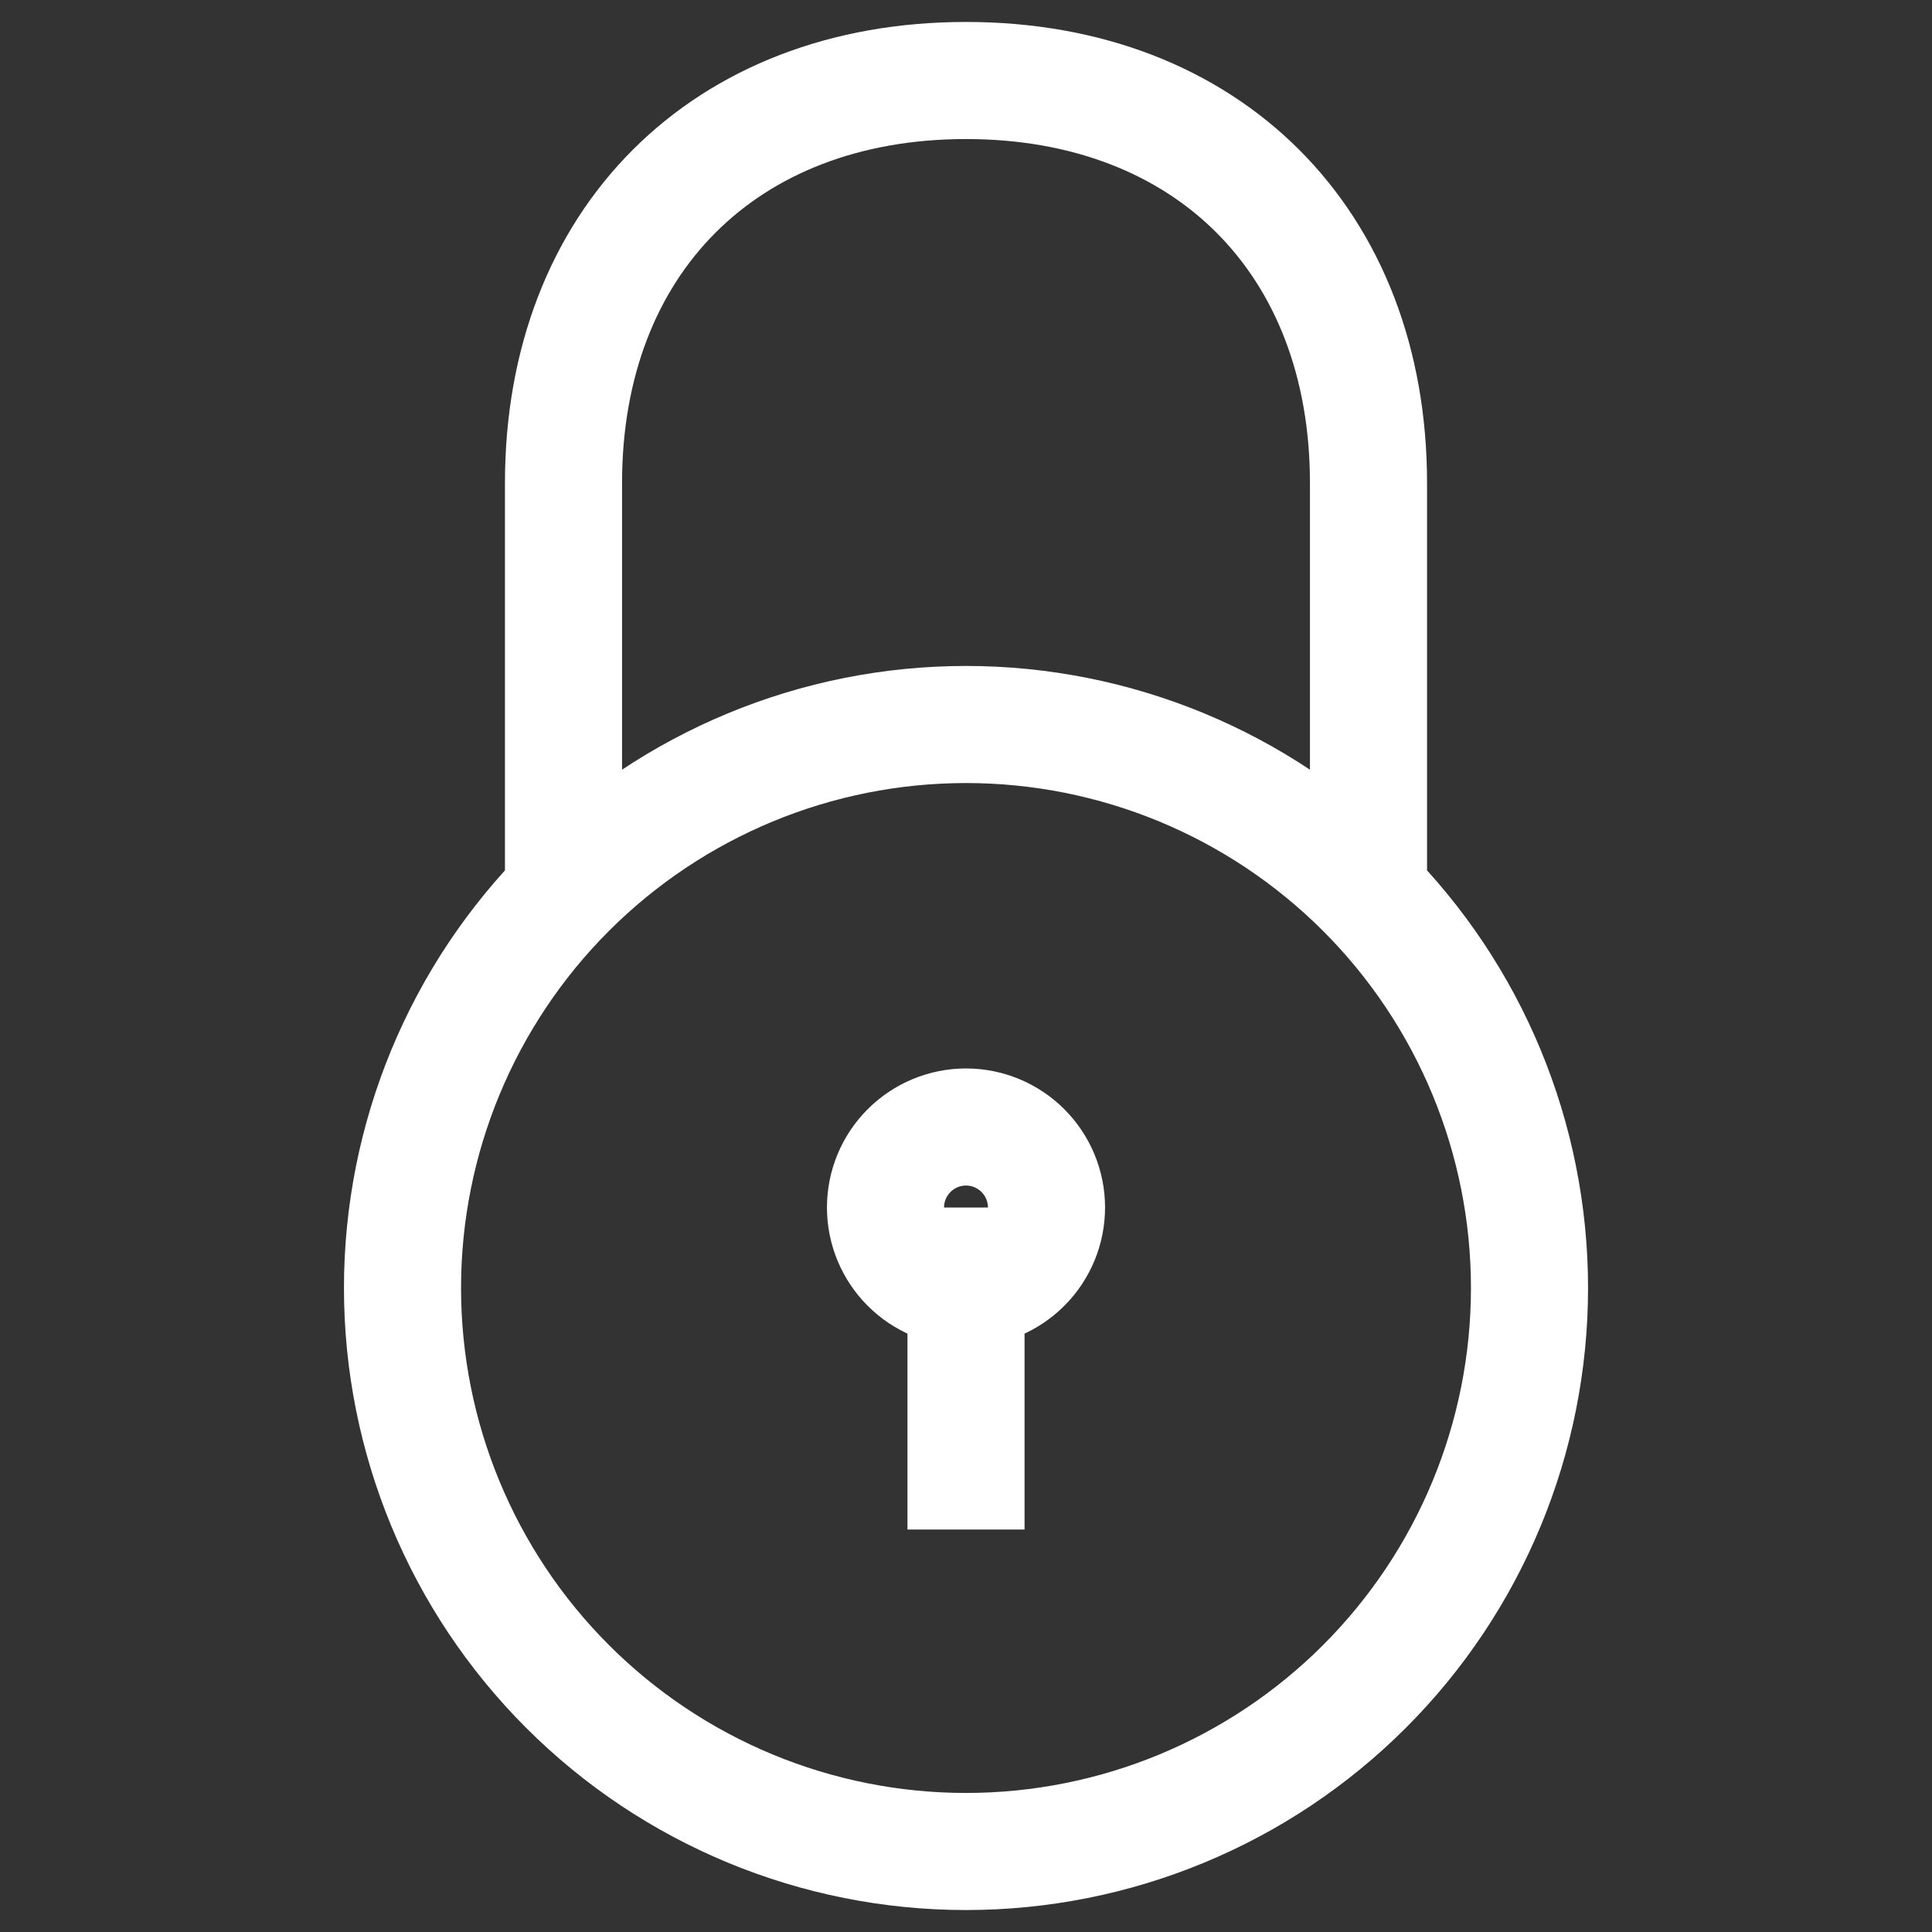
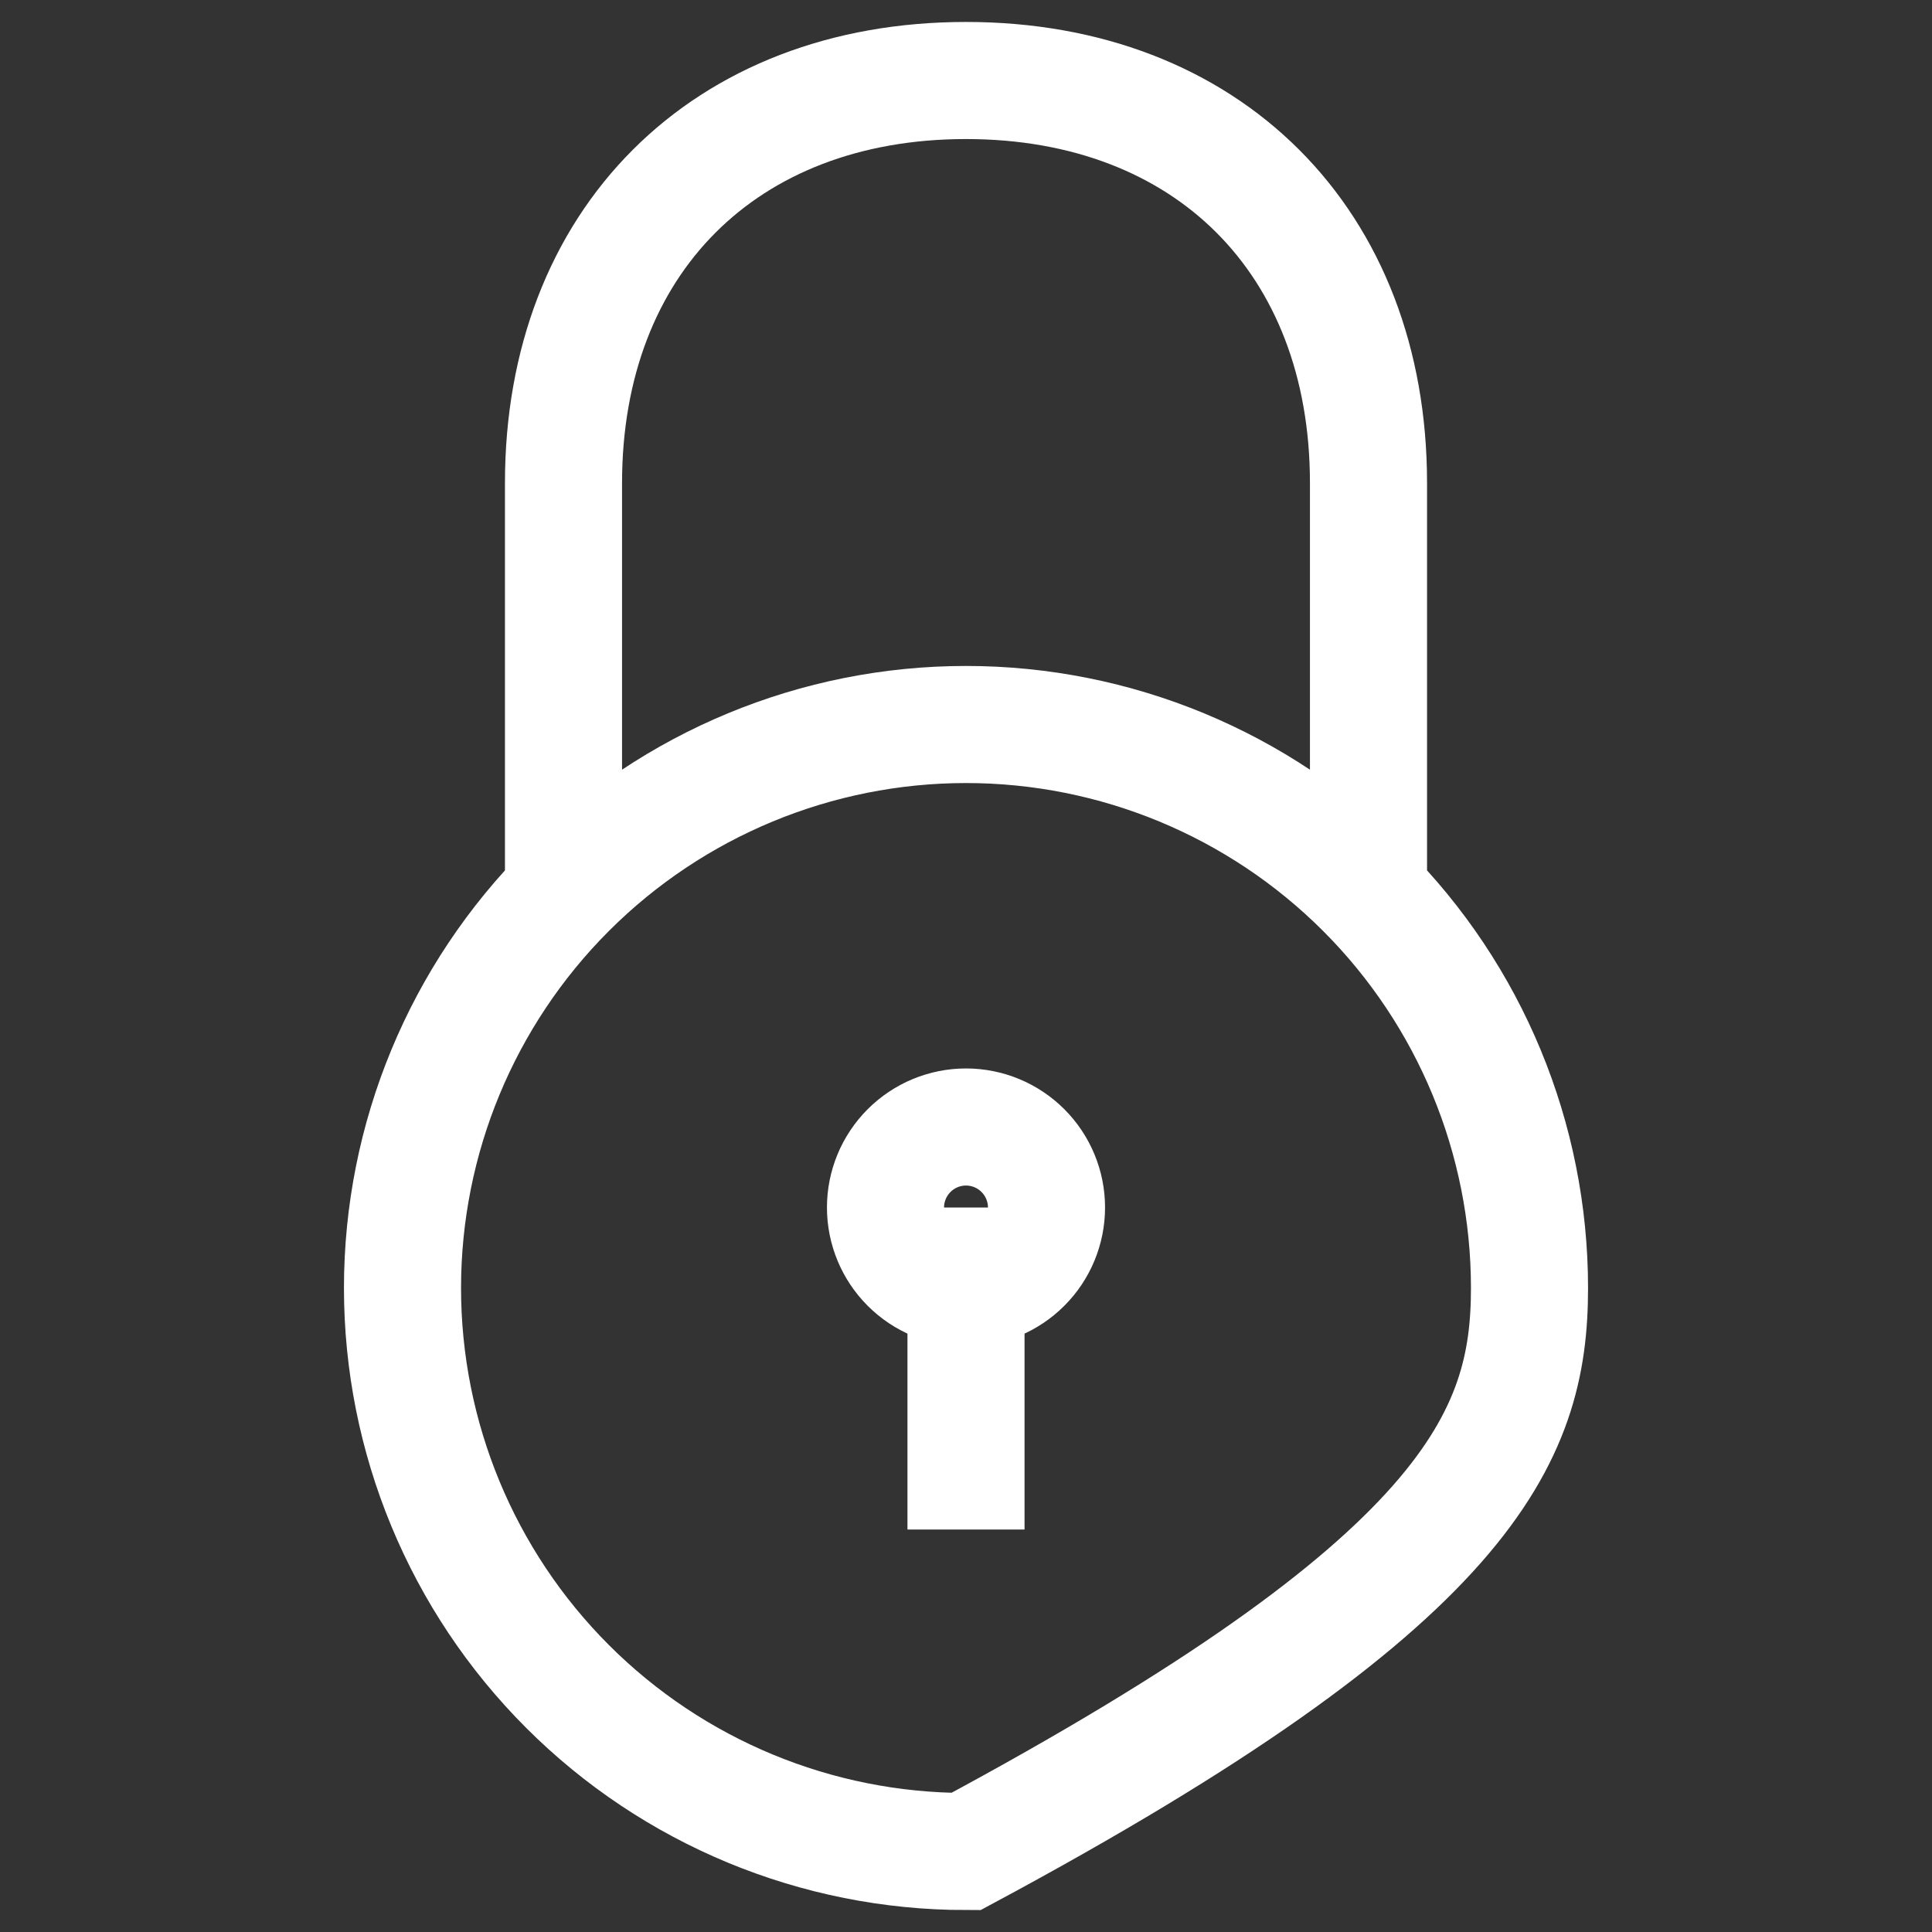
<svg xmlns="http://www.w3.org/2000/svg" width="33" height="33" viewBox="0 0 33 33" fill="none">
  <rect x="0" y="0" width="33" height="33" fill="#333333" stroke="none" />
-   <path d="M9.625 15.125V8.25C9.625 4.125 12.375 1.375 16.5 1.375C20.625 1.375 23.375 4.125 23.375 8.25V15.125M16.5 20.625V26.125M16.5 31.625C19.053 31.625 21.501 30.611 23.306 28.806C25.111 27.001 26.125 24.553 26.125 22C26.125 19.447 25.111 16.999 23.306 15.194C21.501 13.389 19.053 12.375 16.5 12.375C13.947 12.375 11.499 13.389 9.694 15.194C7.889 16.999 6.875 19.447 6.875 22C6.875 24.553 7.889 27.001 9.694 28.806C11.499 30.611 13.947 31.625 16.5 31.625V31.625ZM16.5 22C16.865 22 17.214 21.855 17.472 21.597C17.73 21.339 17.875 20.99 17.875 20.625C17.875 20.26 17.73 19.911 17.472 19.653C17.214 19.395 16.865 19.25 16.5 19.25C16.135 19.25 15.786 19.395 15.528 19.653C15.27 19.911 15.125 20.26 15.125 20.625C15.125 20.99 15.27 21.339 15.528 21.597C15.786 21.855 16.135 22 16.5 22V22Z" stroke="white" stroke-width="2" />
+   <path d="M9.625 15.125V8.25C9.625 4.125 12.375 1.375 16.5 1.375C20.625 1.375 23.375 4.125 23.375 8.25V15.125M16.5 20.625V26.125M16.5 31.625C25.111 27.001 26.125 24.553 26.125 22C26.125 19.447 25.111 16.999 23.306 15.194C21.501 13.389 19.053 12.375 16.5 12.375C13.947 12.375 11.499 13.389 9.694 15.194C7.889 16.999 6.875 19.447 6.875 22C6.875 24.553 7.889 27.001 9.694 28.806C11.499 30.611 13.947 31.625 16.5 31.625V31.625ZM16.5 22C16.865 22 17.214 21.855 17.472 21.597C17.73 21.339 17.875 20.99 17.875 20.625C17.875 20.26 17.73 19.911 17.472 19.653C17.214 19.395 16.865 19.25 16.5 19.25C16.135 19.25 15.786 19.395 15.528 19.653C15.27 19.911 15.125 20.26 15.125 20.625C15.125 20.99 15.27 21.339 15.528 21.597C15.786 21.855 16.135 22 16.5 22V22Z" stroke="white" stroke-width="2" />
</svg>